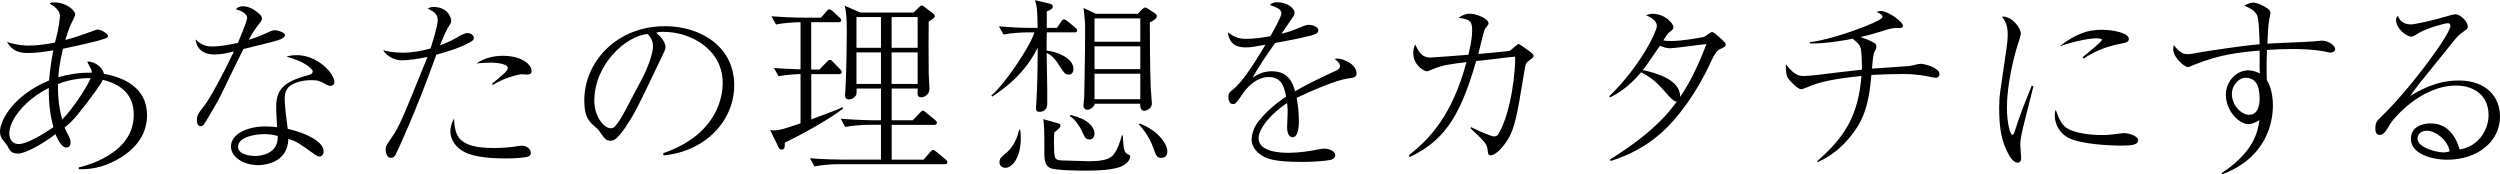
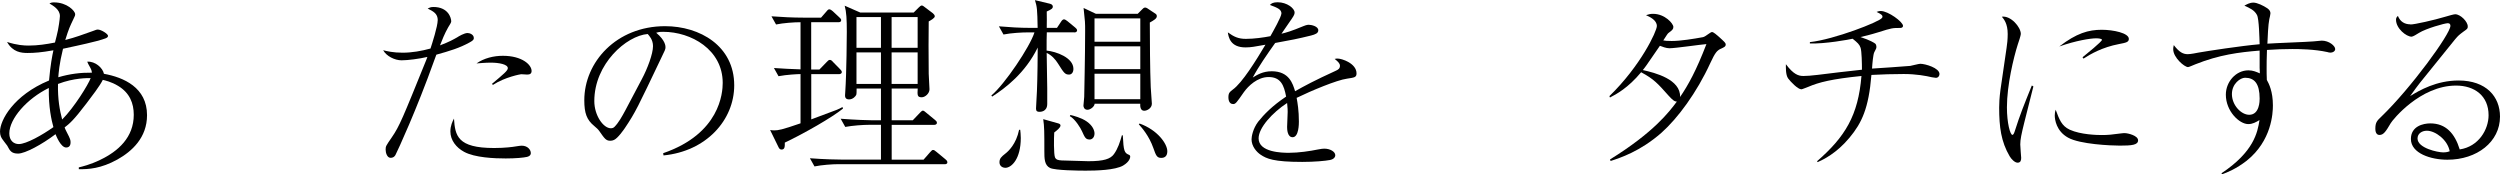
<svg xmlns="http://www.w3.org/2000/svg" id="a" data-name="レイヤー 1" viewBox="0 0 354.36 24.72">
  <path d="M11.15,23.73c.46-.11,1.64-.38,3.07-1.08,2.53-1.21,4.74-3.18,4.74-6.38,0-1.62-.57-3.1-2.21-4.09-.97-.59-1.86-.78-2.18-.86-.38.81-1.62,2.42-2.34,3.37-1.83,2.4-2.37,2.83-3.07,3.37.08.19.13.38.3.67.54,1.02.54,1.16.54,1.45,0,.13,0,.73-.62.73-.78,0-1.43-1.7-1.51-1.89-1.91,1.45-4.31,2.75-5.31,2.75-.94,0-1.16-.4-1.54-1.13-.11-.16-.59-.75-.67-.89-.16-.22-.35-.54-.35-1.1,0-1.59,1.89-5.14,6.95-7.24.19-2.18.46-3.56.62-4.28-1.7.3-2.69.38-3.66.38-.89,0-2.1-.11-2.91-1.56,1.43.46,2.4.51,3.07.51,1.27,0,2.5-.19,3.72-.43.08-.3.4-1.54.43-1.78.03-.08.27-1.59.27-1.97,0-.94-.97-1.48-1.48-1.78.19-.11.3-.16.65-.16,1.83,0,2.99,1.21,2.99,1.67,0,.16,0,.22-.27.75-.46.97-.62,1.27-1.13,2.91,1.54-.4,2.37-.73,3.96-1.29.35-.13.48-.19.65-.19.48,0,1.45.62,1.45.89,0,.3-.38.4-1.64.75-1.83.48-4.28.97-4.74,1.08-.54,2.18-.62,3.45-.67,4.04,1.64-.48,3.15-.67,4.77-.65-.03-.19-.05-.35-.19-.62-.35-.62-.38-.7-.48-.94,1.13-.08,2.21.89,2.37,1.72,2.8.51,6.11,1.94,6.11,5.87,0,3.18-2.13,5.12-4.2,6.28-2.32,1.29-4.12,1.4-5.47,1.37v-.24ZM6.92,12.47c-3.1,1.51-5.6,4.36-5.6,6.44,0,1.02.62,1.51,1.35,1.51,1.05,0,3.34-1.29,4.9-2.4-.27-.97-.7-2.83-.65-5.55ZM8.81,16.94c1.72-1.72,3.72-4.98,4.04-5.87-.38,0-2.34-.05-4.63.83-.05,2.13.24,3.72.59,5.04Z" />
-   <path d="M35.04,2.53c0-.32-.38-.92-1.62-1.21.24-.24.43-.43,1.02-.43,1.02,0,1.83.65,2.37,1.13.24.24.32.38.32.65,0,.19-.08.27-.62,1-.35.46-.46.57-1.27,1.99.65-.22,1.43-.46,2.4-.92.83-.38,1-.46,1.32-.46.27,0,1.43.27,1.43.7,0,.32-.51.54-.57.57-.62.24-1.08.38-5.31,1.4-.59,1.1-3.31,6.81-3.58,7.27-.35.59-1.89,3.31-2.05,3.45-.19.22-.4.22-.46.22-.16,0-.51-.11-.51-.83s.22-1.02.78-1.72c1-1.24,2.21-3.56,3.18-5.44.46-.89,1-2.02,1.29-2.61-1.08.27-1.83.43-2.75.43-2.4,0-2.64-1.7-2.69-2.13.81.78,1.48,1,2.37,1,1.05,0,2.56-.27,3.64-.51,0-.08,1.29-2.99,1.29-3.53ZM42.01,7.81c3.07,0,5.39,2.64,5.39,3.82,0,.38-.3.54-.54.54-.22,0-.57-.16-.67-.22-.75-.43-1.05-.59-2.07-.59-1.1,0-2.53.3-3.23,1-.32.35-.54.81-.54,1.75,0,.73.32,3.39.43,4.15,2.59.59,5.09,1.8,5.09,3.18,0,.51-.3.75-.59.75-.19,0-.43-.13-.59-.24-2.26-1.62-2.61-1.89-3.82-2.26-.08,3.53-3.64,3.72-4.28,3.72-2.02,0-3.85-1.1-3.85-2.64,0-1.8,2.34-2.85,4.87-2.85.7,0,1.19.05,1.67.11-.13-2.18-.13-2.42-.13-2.99,0-2.77,1.7-3.61,4.63-4.42.22-.05.54-.13.54-.51,0-.3-.65-.75-1.02-1-.59-.38-1.21-.62-2.69-1.1.4-.11.81-.19,1.43-.19ZM37.46,19.01c-1.02,0-3.72.32-3.72,1.78,0,1.1,1.64,1.32,2.42,1.32.86,0,3.31-.32,3.21-2.83-.38-.11-1-.27-1.91-.27Z" />
  <path d="M62.05,2.88c0-.97-.65-1.27-1.43-1.67.24-.11.4-.22.81-.22,2.1,0,2.53,1.54,2.53,2.05,0,.13-.19.46-.43.83-.48.83-.94,1.97-1.16,2.56,1.35-.51,1.94-.86,2.42-1.13.24-.16,1.02-.62,1.48-.62.32,0,.89.22.89.7,0,.16,0,.32-.57.62-1.45.81-2.91,1.24-4.74,1.75-.05.16-.11.3-.27.73-2.56,7.16-5.2,12.85-5.49,13.41-.08.19-.27.48-.73.48-.48,0-.7-.7-.7-1.16,0-.48.05-.54.86-1.72,1.13-1.64,1.56-2.75,4.9-10.99.11-.3.11-.32.16-.43-1.16.27-2.77.48-3.66.48-.97,0-2.15-.59-2.61-1.43.51.13,1.4.35,2.75.35s2.67-.24,3.96-.59c.24-.73,1.02-3.15,1.02-4.01ZM70.04,20.98c1.54,0,2.69-.16,3.02-.22.54-.08.7-.11.89-.11.83,0,1.29.57,1.29,1.05,0,.32-.27.48-.54.54-.48.11-1.59.22-3.02.22-1.59,0-4.39-.11-5.9-.94-1.1-.59-1.94-1.64-1.94-2.88,0-.83.3-1.43.51-1.83.16,2.42.48,4.17,5.68,4.17ZM69.72,11.9c1.7-1.43,2.26-1.89,2.26-2.24,0-.54-1.24-.78-2.42-.78-.83,0-1.51.08-2.02.11,1.08-.75,2.42-1.08,3.74-1.08,2.72,0,4.07,1.27,4.07,2.15,0,.38-.24.51-.62.51-.13,0-.75-.05-.86-.05-.08,0-2.29.4-3.99,1.51l-.16-.13Z" />
  <path d="M94.01,21.71c8.05-2.77,8.43-8.56,8.43-9.96,0-4.71-4.47-7.24-8.43-7.24-.57,0-.73.05-1,.13,1.32,1.1,1.32,1.91,1.32,2.05,0,.32-.08.43-.65,1.62-3.29,6.89-3.58,7.57-5.12,9.86-.13.19-1,1.45-1.54,1.67-.16.08-.35.11-.51.11-.62,0-.81-.3-1.56-1.37-.19-.27-.35-.4-.73-.73-1.05-.86-1.4-1.8-1.4-3.64,0-5.41,4.55-10.5,11.45-10.5,4.93,0,9.8,2.8,9.8,8.38,0,4.93-3.96,9.35-10.02,9.94l-.05-.3ZM90.97,11.23c.81-1.51,1.59-3.61,1.59-4.69,0-.92-.54-1.48-.75-1.72-3.02.24-7.57,4.23-7.57,9.51,0,2.05,1.29,3.85,2.34,3.85.16,0,.35-.03.51-.19.59-.59,1.08-1.48,1.56-2.37l2.32-4.39Z" />
  <path d="M111.24,20.2v.27c0,.27,0,.73-.46.73-.24,0-.35-.16-.46-.4l-1.16-2.37c.22.03.35.05.57.05.59,0,1.08-.08,3.74-1v-6.98c-.4,0-1.97.08-3.12.3l-.65-1.16c1.05.08,2.72.16,3.77.19V3.15c-.94,0-2.45.11-3.47.32l-.65-1.16c1.4.11,3.1.19,4.5.19h2.53l.75-.86c.22-.27.3-.32.43-.32.16,0,.38.19.48.27l.92.86c.16.16.27.24.27.4,0,.3-.3.3-.4.3h-3.85v6.71h1.16l1.02-1.05c.19-.22.32-.32.46-.32.16,0,.27.08.46.3l1,1.02c.16.16.24.27.24.4,0,.27-.3.3-.4.3h-3.93v6.41c.48-.19,2.91-1.1,3.45-1.29.48-.19.65-.27.97-.46l.08.22c-1.56,1.27-5.47,3.5-8.24,4.82ZM133.87,23.27h-14.97c-.94,0-2.42.11-3.45.32l-.65-1.16c2.02.16,3.99.19,4.47.19h5.6v-4.93h-1.59c-.97,0-2.45.11-3.47.3l-.65-1.16c2.02.16,3.99.22,4.5.22h1.21v-4.5h-3.45c0,.38,0,.73-.05.89-.08.19-.46.65-1.02.65s-.57-.4-.57-.59c0-.11,0-.13.03-.46.19-2.72.22-8.16.22-8.51,0-1.8-.05-2.8-.3-3.72l2.21.97h7.57l.7-.7c.19-.19.32-.3.46-.3s.35.19.46.27l1.1.83c.13.11.27.27.27.43,0,.27-.62.59-.86.73-.03.27-.03,6.38,0,7.41,0,.35.11,1.89.11,2.21,0,.59-.62,1.13-1.1,1.13-.65,0-.62-.32-.57-1.24h-3.69v4.5h2.99l1-1.05c.11-.11.3-.32.43-.32s.32.16.48.3l1.24,1.02c.13.11.27.22.27.4,0,.24-.22.3-.4.3h-6.01v4.93h4.52l.92-1.05c.27-.3.3-.32.43-.32s.19.03.48.27l1.27,1.05c.13.11.27.22.27.43,0,.24-.24.27-.4.27ZM124.87,2.42h-3.47v4.36h3.47V2.42ZM124.87,7.43h-3.47v4.47h3.47v-4.47ZM130.07,2.42h-3.69v4.36h3.69V2.42ZM130.07,7.43h-3.69v4.47h3.69v-4.47Z" />
  <path d="M152.29,4.58h-3.91c-.03.75-.03,1.29-.03,2.59,1.35.13,3.8,1,3.8,2.59,0,.48-.24.81-.62.81-.57,0-.73-.24-1.53-1.51-.4-.65-.94-1.24-1.64-1.56,0,.81.08,4.77.08,5.04v2.18c0,1.16-1,1.13-1.13,1.13-.3,0-.46-.11-.46-.46,0-.4.13-2.13.13-2.48.08-1.89.11-5.2.11-6.17-1.78,3.64-4.61,5.76-6.46,6.95l-.11-.16c1.86-1.54,5.47-6.89,6.11-8.94h-.94c-.83,0-2.34.08-3.45.3l-.65-1.16c1.48.13,2.99.22,4.47.22h1.02c-.05-2.64-.08-2.96-.38-3.93l2.13.51c.32.08.4.27.4.4,0,.27-.19.4-.86.7.03.62,0,1.62,0,2.32h1.45l.59-.89c.13-.22.3-.32.4-.32.13,0,.35.13.51.27l1.08.89c.11.11.27.22.27.4,0,.24-.24.3-.4.3ZM142.48,23.78c-.38,0-.81-.24-.81-.78s.27-.78.81-1.21c.46-.35,1.56-1.37,1.97-3.39h.16c.03.32.08.65.08,1.16,0,2.94-1.29,4.23-2.21,4.23ZM159.21,23.46c-1.16.67-3.88.73-5.31.73-.97,0-4.31-.03-5.06-.38-.81-.4-.81-1.35-.81-2.42,0-2.64,0-3.45-.16-4.5l2.1.59c.22.05.35.16.35.3,0,.32-.51.7-.89,1-.05.78-.08,3.07.11,3.53.16.35.48.4.94.43.65.03,3.39.11,3.8.11,2.18,0,3.12-.32,3.61-1,.57-.78.86-1.72,1.13-2.67h.13c.11,2.26.22,2.5.89,2.77.11.05.16.13.16.27,0,.11-.08.7-1,1.24ZM154.41,19.77c-.54,0-.67-.35-1.05-1.18-.16-.38-.94-1.7-1.72-2.13l.08-.16c.4.08,1.59.4,2.32.92.89.62,1.1,1.32,1.1,1.7,0,.48-.27.86-.73.86ZM162.98,3.2c0,2.56.03,6.71.13,9.16.03.35.16,2.15.16,2.34,0,.65-.7,1-1.08,1-.54,0-.59-.59-.57-1h-6.46c-.03.43-.62.86-1.02.86-.46,0-.57-.4-.57-.59,0-.16.11-1.02.11-1.24,0-.57.13-5.6.13-9.29,0-1.27,0-1.32-.22-3.31l1.75.83h5.92l.59-.59c.13-.13.27-.3.46-.3s.4.16.48.22l.86.57c.22.13.32.22.32.43,0,.35-.4.57-1.02.92ZM161.63,2.61h-6.49v3.31h6.49v-3.31ZM161.63,6.57h-6.49v3.23h6.49v-3.23ZM161.63,10.45h-6.49v3.61h6.49v-3.61ZM164.59,22.38c-.62,0-.75-.38-1.1-1.37-.62-1.78-1.67-2.94-2.07-3.39l.11-.11c2.56.92,3.93,2.88,3.93,3.93,0,.7-.38.94-.86.94Z" />
  <path d="M181.64,1.94c0-.59-.48-.81-1.64-1.24.22-.22.46-.38,1.1-.38,1.32,0,2.4.86,2.4,1.45,0,.13,0,.32-.38.86-.22.32-1.27,1.86-1.48,2.15.67-.16,1.37-.35,3.12-1.08.11-.05.48-.19.73-.19.4,0,1.37.22,1.37.78,0,.43-.43.59-1.05.75-1.86.46-2.85.65-5.06,1.05-1.13,1.59-2.37,3.37-3.18,4.9.62-.38,1.43-.89,2.69-.89,2.48,0,2.99,1.78,3.31,2.83,1.29-.73,2.72-1.51,5.79-2.91.35-.16.57-.32.57-.7,0-.35-.32-.62-.75-.97.22-.05.3-.05.43-.05.57,0,2.67.67,2.67,2.1,0,.57-.3.59-1.35.75-1.43.19-5.09,1.72-7.14,2.72.13.7.32,1.8.32,3.37,0,.27,0,2.21-.89,2.21-.75,0-.78-1.13-.78-1.45,0-.11.08-1.78.08-2.13,0-.08,0-.65-.08-1.27-2.07,1.35-4.04,3.5-4.04,5.01,0,1.99,3.34,2.05,4.28,2.05,1.43,0,2.99-.24,4.17-.48.46-.08.62-.11.86-.11.83,0,1.56.43,1.56.94,0,.16-.11.54-.75.67-.67.13-2.21.27-3.93.27-4.09,0-5.06-.46-5.9-1.02-.57-.38-1.29-1.19-1.29-2.18,0-.38.19-1.51.94-2.5.81-1.02,1.99-2.24,3.96-3.56-.3-1.59-.75-2.77-2.48-2.77-1.59,0-2.88,1.27-3.5,2.13-1.05,1.51-1.18,1.7-1.53,1.7-.65,0-.67-.78-.67-.97,0-.62.22-.78.62-1.08,1.35-.97,3.29-4.12,4.63-6.36-1.54.27-2.02.38-2.83.38-2.15,0-2.4-1.45-2.5-2.13.86.62,1.48.92,2.56.92,1.16,0,2.5-.19,3.47-.38.38-.67,1.56-2.75,1.56-3.21Z" />
-   <path d="M208.51,18.02c1.16.57,2.83,1.32,3.29,1.32.24,0,.46-.13.59-.35,1.91-3.18,2.45-9.4,2.37-10.96-.78.05-2.83.32-3.72.43-.35.03-.51.05-1.8.19-1.97,6.73-3.96,11.12-9.43,13.6l-.11-.24c3.02-2.4,6.14-5.68,8.16-13.2-1.99.24-3.39.4-4.71.97-.7.3-.75.32-.92.32-.35,0-1.91-.81-1.91-2.61,0-.54.13-.86.27-1.19.51,1.05.94,1.86,2.18,1.86.32,0,4.74-.35,5.36-.4.11-.4.54-2.15.54-3.45,0-1.37-.35-1.56-1.94-1.8.57-.35.97-.57,1.7-.57s2.56.67,2.56,1.35c0,.16,0,.19-.4.67-.13.13-.19.3-.38,1-.11.4-.59,2.32-.67,2.69.38-.03,4.34-.4,4.42-.43.24-.11,1.18-1,1.27-1,.16,0,1.67,1.13,1.72,1.16.32.27.43.38.43.54,0,.19-.08.24-.65.67-.46.35-.48.4-.65,1.45-1.13,6.81-1.37,8.48-2.85,10.45-.57.78-1.4,1.54-1.97,1.54-.32,0-.35-.32-.38-.62-.11-1.02-.22-1.13-2.45-3.23l.08-.16Z" />
  <path d="M228.12,13.63c4.44-4.31,6.73-9.21,6.73-9.94,0-.86-1.05-1.32-1.54-1.54.4-.13.62-.19,1-.19,1.67,0,2.88,1.37,2.88,1.86,0,.32-.16.46-.7.86-.13.11-.19.22-.73,1.05.3.05.49.08,1.19.08,1.29,0,3.1-.3,4.42-.54.24-.05.4-.19.92-.54.22-.16.3-.19.38-.19.22,0,.73.46.97.67.86.78.97.89.97,1.1,0,.3-.27.4-.62.57-.59.24-.86.54-1.56,2.05-1.94,4.23-4.63,7.84-6.92,9.88-3.04,2.67-5.9,3.58-7.22,4.01l-.08-.22c6.22-3.85,8.4-6.76,9.48-8.21-.32.03-.62-.22-1.16-.81-1.56-1.75-2.1-2.37-3.91-3.34-1.86,2.24-3.53,3.12-4.42,3.58l-.08-.22ZM241.88,6.25c-.75.05-4.42.59-5.25.59-.46,0-1.02-.22-1.35-.35-.65.92-1.54,2.26-1.91,2.77-.27.38-.38.51-.51.67,1.72.38,5.39,1.32,5.28,3.82,1.16-1.7,2.29-3.74,3.74-7.51Z" />
  <path d="M257.55,22.86c3.99-3.47,5.84-6.49,6.3-12.09-4.23.43-6.03.89-7.54,1.54-.16.05-.86.35-.97.35-.51,0-1.54-1.08-1.88-1.54-.38-.51-.32-1.67-.32-2.02,1.08,1.45,1.78,1.67,2.48,1.67.43,0,1.18-.05,2.05-.16,2.8-.35,3.12-.38,6.25-.73,0-.86-.03-2.59-.19-3.1-.16-.48-.43-.73-1.13-1.29-.46.11-3.91.75-6.06.67v-.19c3.47-.38,9.86-2.88,10.21-3.42.05-.05.08-.11.08-.19,0-.16-.05-.3-.83-.67.32-.13.46-.13.59-.13,1.05,0,3.15,1.54,3.15,2.1,0,.24-.22.3-.38.3-1.1,0-1.19,0-3.04.59-1.29.4-2.13.59-2.61.7,1.4.46,1.97.83,2.1.94.11.11.16.27.16.43,0,.19-.03.3-.3.78-.16.3-.27,1.54-.32,2.32,1.48-.11,3.91-.24,5.41-.38.21-.03,1.21-.3,1.43-.3.7,0,2.72.59,2.72,1.45,0,.24-.16.54-.51.54-.08,0-.27-.03-.57-.08-.81-.19-2.18-.46-3.99-.46-1.51,0-3.1.05-4.58.13-.38,4.74-1.37,6.81-3.1,8.89-1.86,2.24-3.74,3.12-4.52,3.47l-.08-.13Z" />
  <path d="M288.22,12.25c-.19.81-1.1,4.39-1.29,5.12-.4,1.62-.57,2.4-.57,3.1,0,.3.13,1.86.13,1.89,0,.32-.05.7-.51.7-.4,0-.89-.51-1.13-.92-1.21-2.07-1.48-4.12-1.48-6.89,0-.51.03-1.4.19-2.56l.86-5.9c.08-.51.16-1.21.16-1.97,0-1.48-.54-2.1-.83-2.45,1.24-.19,2.69,1.45,2.69,2.45,0,.19-.32,1.19-.43,1.48-.59,1.86-1.54,5.76-1.54,8.91,0,2.24.46,3.91.78,3.91.16,0,.3-.4.3-.43.83-2.59,1.27-3.64,2.45-6.57l.22.13ZM293.39,18.39c1.54.7,3.88.75,4.47.75.97,0,1.43-.05,2.85-.24.22-.03.35-.03.46-.03.46,0,1.89.35,1.89,1.02s-.92.75-2.59.75c-1.24,0-5.66-.19-7.33-1.13-1.67-.92-1.89-2.56-1.89-3.15,0-.35.05-.57.13-.81.51,1.37.83,2.29,1.99,2.83ZM295.17,8.13c.57-.46,2.77-2.24,2.77-2.48,0-.22-.78-.22-.83-.22-.78,0-2.85.32-5.22,1.16,2.45-1.89,4.15-2.37,6.01-2.37,1.64,0,3.85.46,3.85,1.29,0,.46-.38.54-1.37.73-2.42.46-4.07,1.43-5.06,2.07l-.13-.19Z" />
  <path d="M314.88,24.56c4.58-3.04,5.12-5.79,5.39-7.54-.51.3-.97.57-1.59.57-1.27,0-3.18-1.83-3.18-4.17,0-1.83,1.43-3.45,3.2-3.45.65,0,1.13.22,1.62.43,0-.43-.03-.59-.03-.78v-2.45c-2.94.24-5.71.59-9.1,1.94-.16.05-.89.4-1.05.4-.51,0-2.1-1.35-2.1-2.53,0-.13,0-.27.08-.59.78,1.02,1.32,1.29,1.99,1.29.4,0,1.35-.19,1.48-.22,1.24-.22,6.11-.97,8.7-1.19-.03-.75-.08-3.64-.38-4.15-.35-.67-1-.97-1.78-1.32.3-.16.73-.43,1.27-.43s1.43.43,1.99.81c.38.27.43.51.43.73,0,.11-.13.73-.16.81-.16.73-.24,2.67-.27,3.47,1.02-.08,5.58-.24,6.49-.32.19-.03,1.13-.11,1.21-.11,1.05,0,1.91.75,1.91,1.19,0,.32-.35.51-.65.51-.13,0-.35-.03-.46-.08-1.8-.4-3.96-.43-4.98-.43-1.18,0-2.4.05-3.58.13-.05,1.19-.05,2.15-.05,2.61,0,.54,0,.94.03,1.64.3.54.86,1.62.86,3.61,0,1.1-.16,5.01-3.74,7.86-1.46,1.13-2.69,1.62-3.47,1.91l-.08-.16ZM316.36,13.33c0,1.59,1.32,2.94,2.45,2.94,1.48,0,1.48-1.99,1.48-2.29,0-2.15-.75-2.96-2.07-2.96-.65,0-1.86.83-1.86,2.32Z" />
  <path d="M341.68,3.47c.57,0,3.34-.62,4.93-1.1.46-.13,1.18-.35,1.4-.35.75,0,1.78,1.05,1.78,1.72,0,.32-.05.35-.62.75-.57.43-.73.54-1.19,1.1-.78.97-4.25,5.25-4.96,6.14-.35.46-.75.97-1.4,1.89,1.35-.83,3.74-2.21,6.87-2.21,3.91,0,5.87,2.29,5.87,5.12,0,3.58-3.26,6.11-7.46,6.11-2.32,0-5.17-.89-5.17-2.94,0-1.8,1.72-2.21,2.75-2.21,2.21,0,3.47,1.43,4.17,3.69,2.69-.4,4.09-2.83,4.09-4.85,0-2.75-1.99-4.2-4.61-4.2-5.09,0-9,4.87-9.26,5.33-.67,1.13-1,1.67-1.59,1.67-.35,0-.59-.27-.59-.89,0-.89.24-1.13.86-1.72,4.2-4.04,9.78-11.72,9.78-12.85,0-.35-.24-.38-.38-.38-.43,0-3.07.75-4.07,1.37-.3.19-.86.54-1.05.54-.75,0-2.21-1.16-2.21-2.4,0-.27.11-.4.27-.54.32.81.94,1.19,1.78,1.19ZM343.99,18.53c-.67,0-1.32.38-1.32,1.1,0,1.37,2.88,1.97,3.64,1.97.19,0,.49,0,.92-.16-.3-1.64-2.05-2.91-3.23-2.91Z" />
</svg>